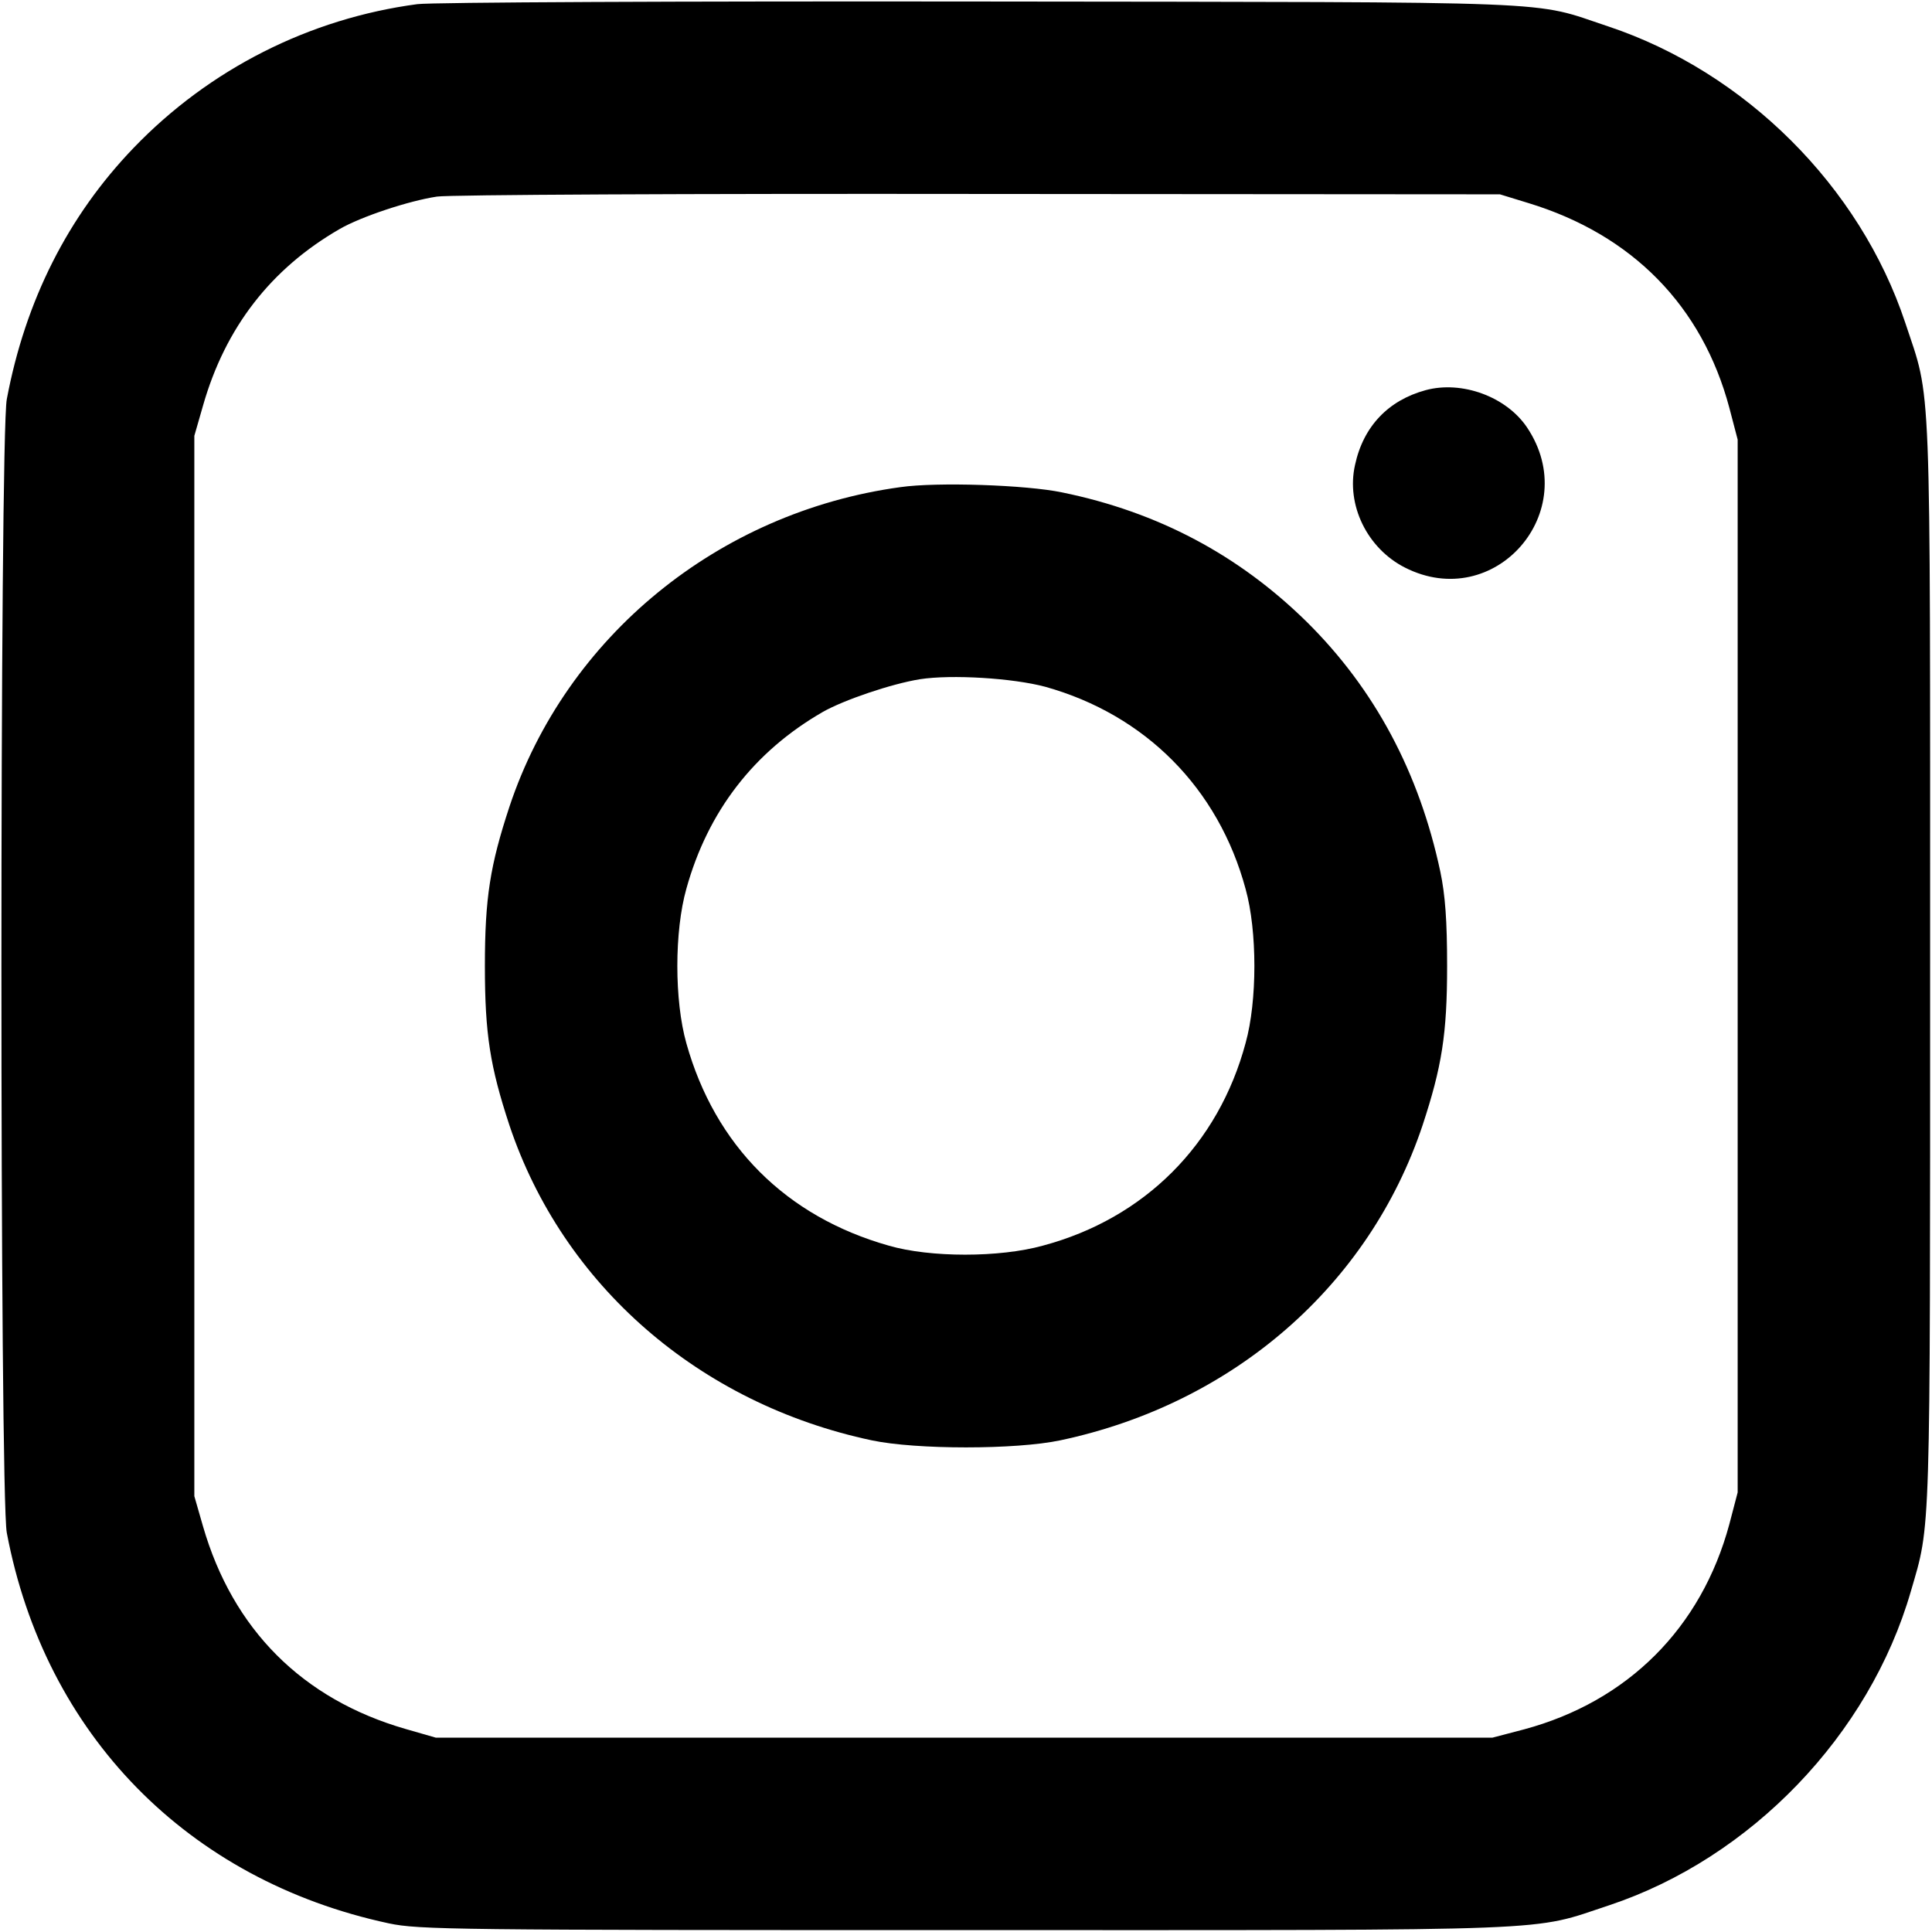
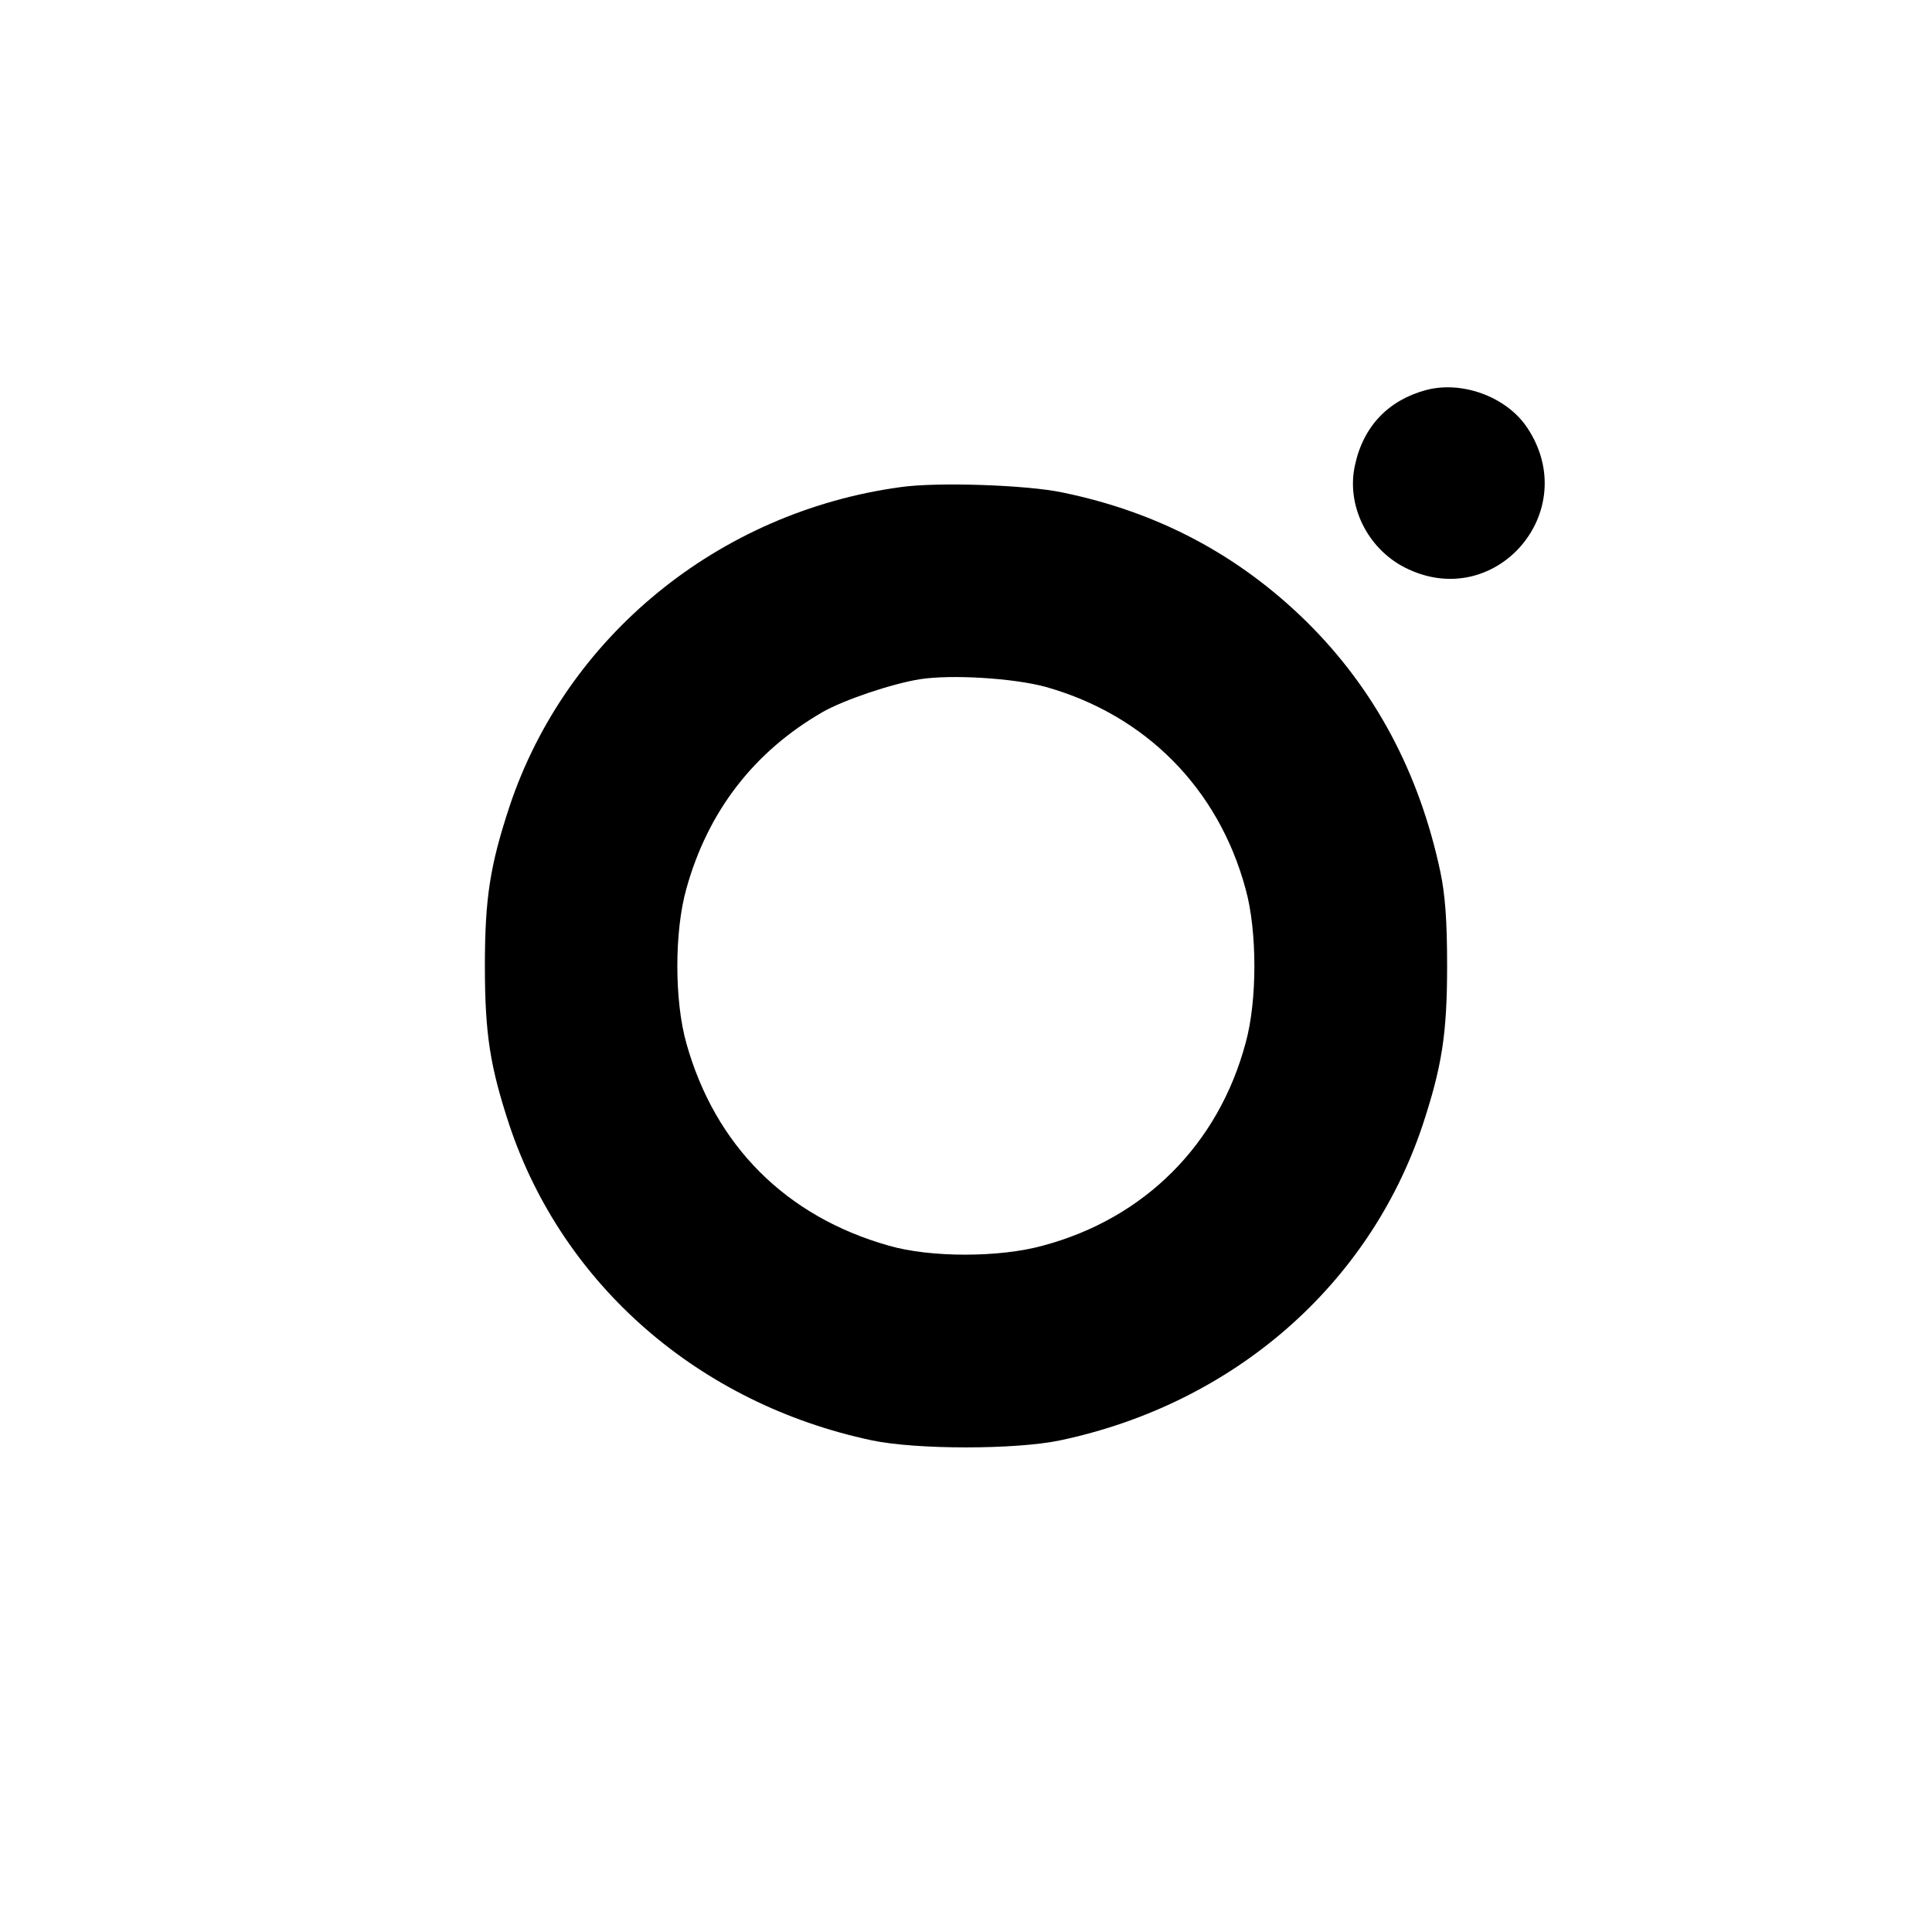
<svg xmlns="http://www.w3.org/2000/svg" width="682.667" height="682.667" version="1.0" viewBox="0 0 512 512">
-   <path d="M110.6 1.1C82 4.9 55.5 18.3 35.4 39.2 18 57.3 6.7 79.7 1.8 105.8c-1.9 9.8-1.9 290.6 0 300.4 10.1 53.5 48 92.1 101.2 103.5 8 1.7 17.3 1.8 153 1.8 160.4 0 149.3.4 170.5-6.6 37.5-12.5 68.9-45.1 79.9-83.2 5.3-18.2 5.1-12.1 5.1-166.2 0-159.8.4-148.8-6.6-170-12-36.1-42.4-66.4-78.7-78.5C405.4.1 417.7.6 260 .4c-79.5-.1-145.5.2-149.4.7zM405 53.8c27.6 8.4 46.1 27.3 53.3 54.3l2.2 8.4v279l-2.2 8.4c-7.4 27.5-26.9 47-54.4 54.4l-8.4 2.2h-280l-8-2.3c-27.4-7.9-45.8-26.4-53.7-53.7l-2.3-8v-281l2.3-8c5.9-20.7 18-36.3 36.2-46.8 5.7-3.3 18.4-7.5 25.8-8.6 3.1-.5 67.8-.8 143.7-.7l138 .1 7.5 2.3z" />
  <path d="M377.8 103.4c-9.9 2.7-16.5 9.6-18.7 19.8-2.4 10.6 3.2 22.1 13.2 27.2 23.8 12.1 47.3-14.8 32.4-37.1-5.5-8.2-17.3-12.5-26.9-9.9zm-139.2 25.7c-48.2 6.6-88.6 39.6-103.6 84.7-5.1 15.5-6.5 24.1-6.5 42.2s1.4 26.7 6.5 42.2c14.2 42.4 50.3 73.8 96 83.5 11.8 2.5 38.2 2.5 50 0 45.8-9.7 81.8-41 96-83.5 5.1-15.5 6.5-24.1 6.5-42.2 0-12-.5-18.8-1.8-25-5.6-26.3-17.4-48.4-35.4-66.2-18-17.7-39.4-29.1-64.8-34.3-9.5-2-33.2-2.8-42.9-1.4zM277 182c26.5 7.4 45.9 26.9 53.1 53.6 3.1 11.1 3.1 29.7 0 40.8-7.2 26.9-26.8 46.5-53.7 53.7-11.5 3.2-29.9 3.2-40.9 0-27.2-7.7-46-26.5-53.6-53.6-3.2-11.3-3.2-29.7 0-41 5.7-20.5 17.9-36.3 36.1-46.8 5.6-3.2 18.3-7.5 25.8-8.7 8.4-1.3 24.6-.3 33.2 2z" />
</svg>